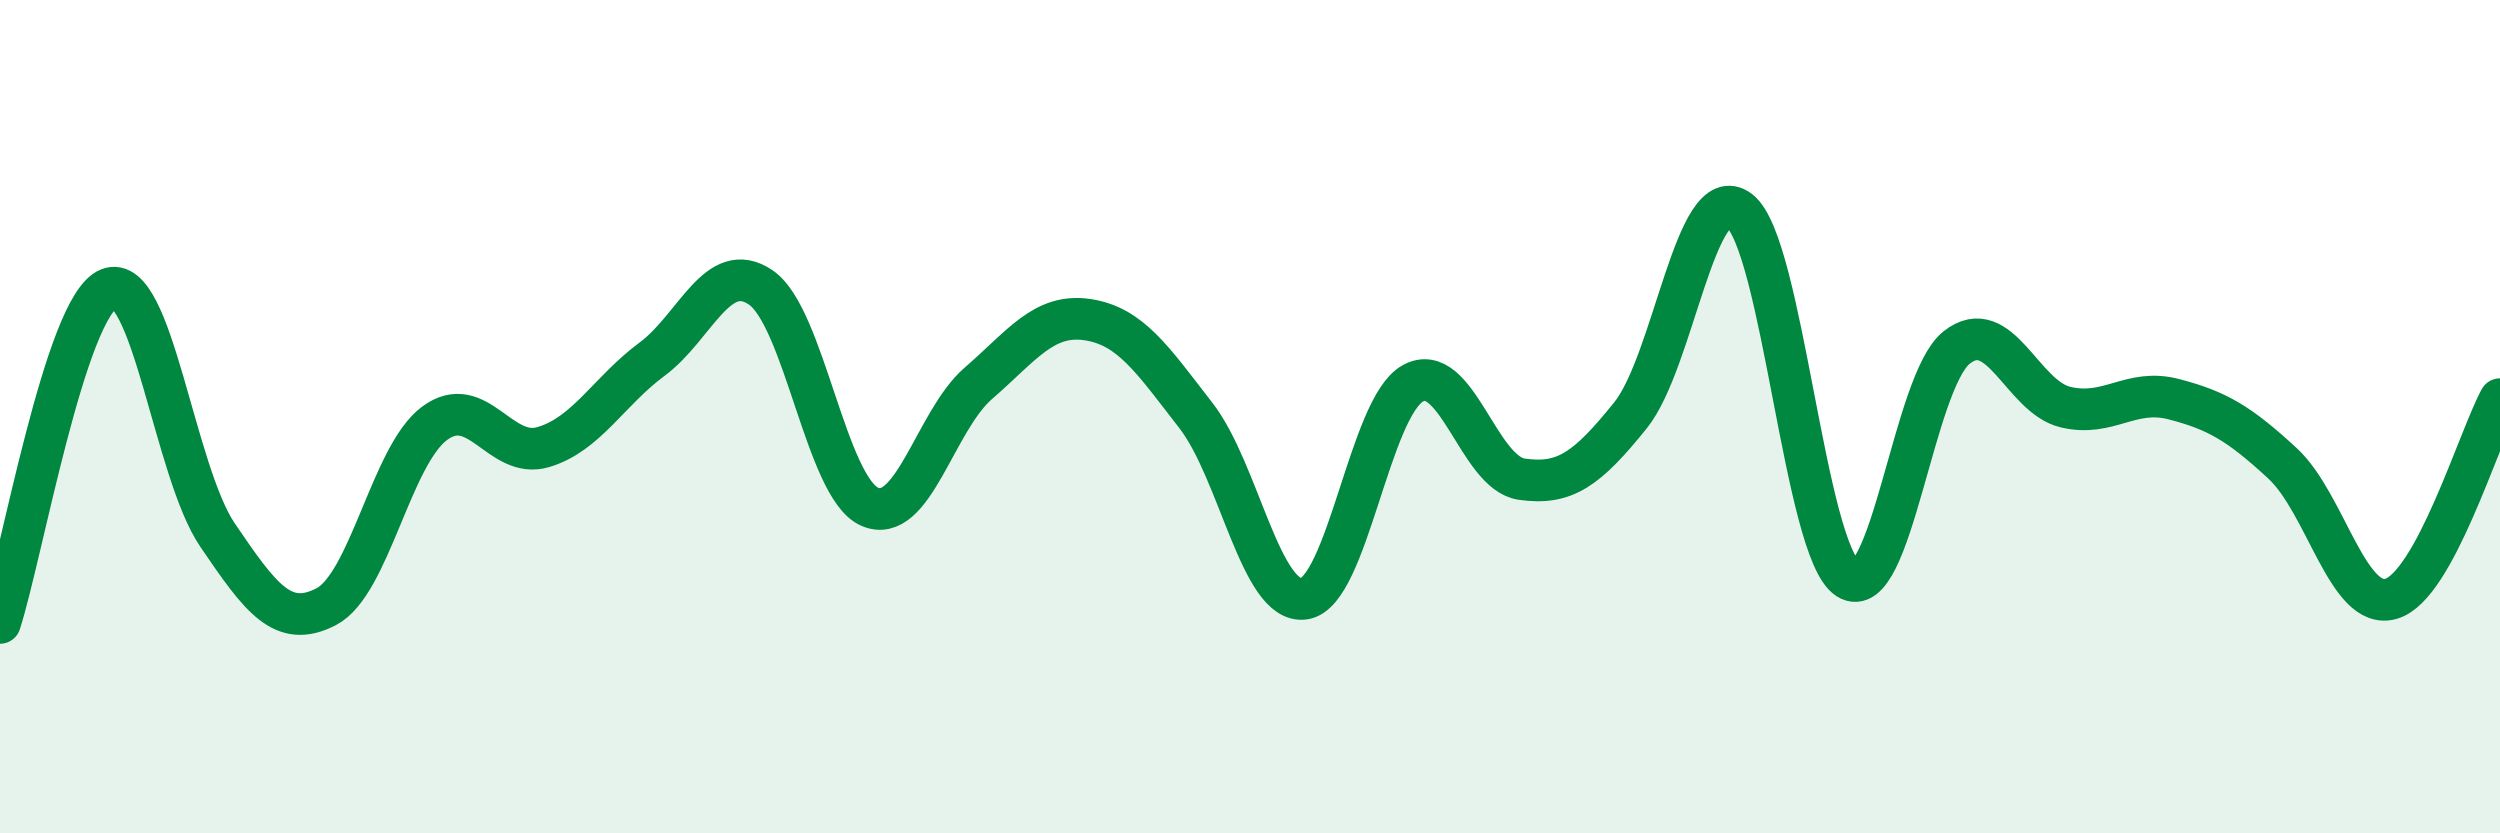
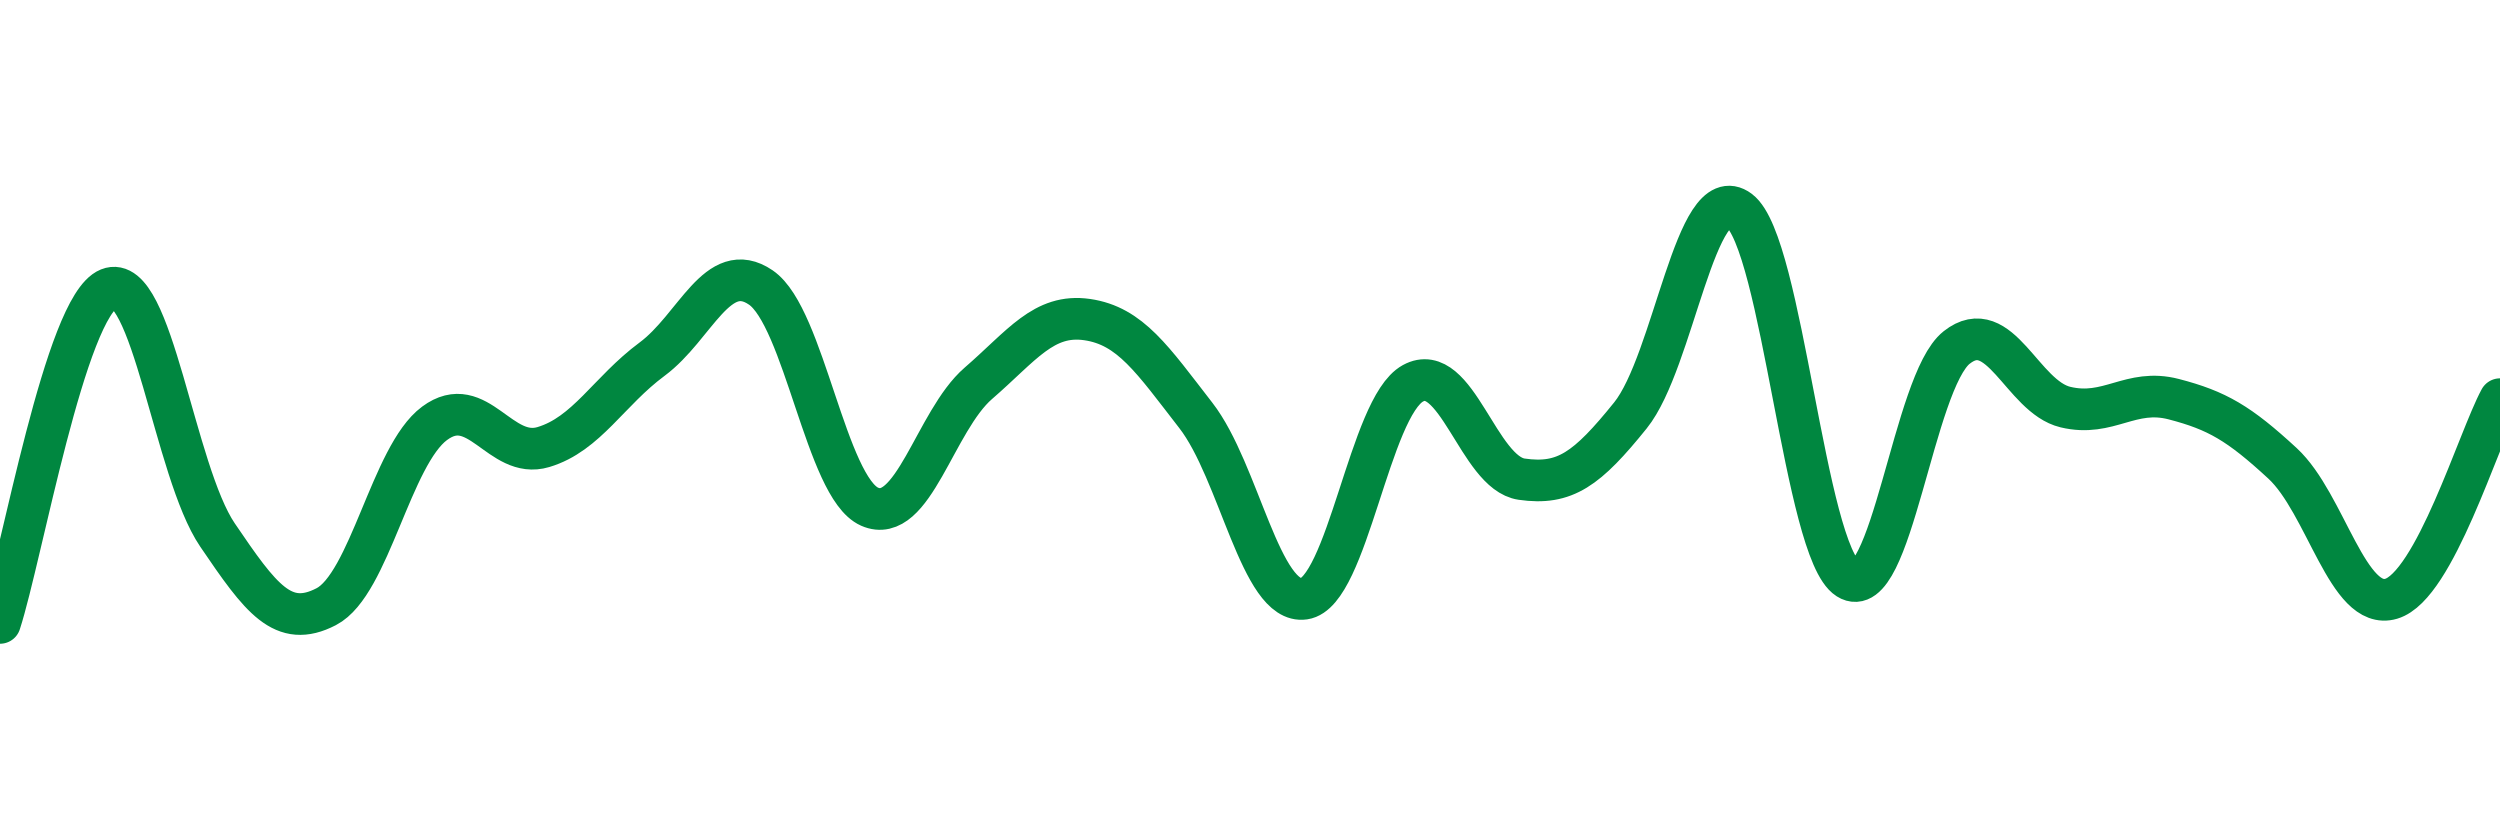
<svg xmlns="http://www.w3.org/2000/svg" width="60" height="20" viewBox="0 0 60 20">
-   <path d="M 0,14.95 C 0.52,13.35 1.57,7.35 2.61,6.93 C 3.65,6.51 4.18,11.31 5.22,12.84 C 6.26,14.37 6.79,15.1 7.83,14.56 C 8.87,14.02 9.39,10.93 10.43,10.16 C 11.47,9.39 12,11.04 13.04,10.73 C 14.08,10.42 14.61,9.39 15.65,8.62 C 16.69,7.85 17.22,6.19 18.26,6.9 C 19.3,7.61 19.83,11.7 20.87,12.16 C 21.91,12.62 22.44,10.1 23.48,9.2 C 24.52,8.3 25.05,7.52 26.09,7.67 C 27.13,7.82 27.66,8.63 28.7,9.97 C 29.74,11.31 30.26,14.52 31.3,14.37 C 32.34,14.22 32.87,9.77 33.91,9.2 C 34.95,8.63 35.48,11.35 36.52,11.5 C 37.56,11.65 38.09,11.26 39.13,9.97 C 40.17,8.68 40.7,4.27 41.74,5.05 C 42.78,5.83 43.31,13.23 44.35,13.89 C 45.39,14.55 45.92,9.16 46.96,8.34 C 48,7.52 48.53,9.52 49.57,9.77 C 50.61,10.02 51.13,9.31 52.17,9.58 C 53.21,9.85 53.74,10.16 54.78,11.12 C 55.82,12.08 56.35,14.68 57.39,14.37 C 58.43,14.06 59.48,10.54 60,9.58L60 20L0 20Z" fill="#008740" opacity="0.1" stroke-linecap="round" stroke-linejoin="round" />
  <path d="M 0,14.95 C 0.52,13.35 1.57,7.35 2.61,6.93 C 3.65,6.51 4.18,11.31 5.22,12.84 C 6.26,14.37 6.79,15.1 7.83,14.56 C 8.87,14.02 9.39,10.93 10.43,10.16 C 11.47,9.39 12,11.04 13.04,10.73 C 14.08,10.42 14.61,9.39 15.65,8.62 C 16.69,7.85 17.22,6.19 18.26,6.9 C 19.3,7.61 19.83,11.7 20.87,12.16 C 21.91,12.62 22.44,10.1 23.48,9.2 C 24.52,8.3 25.05,7.52 26.09,7.67 C 27.13,7.82 27.66,8.63 28.7,9.97 C 29.74,11.31 30.26,14.52 31.3,14.37 C 32.34,14.22 32.87,9.77 33.91,9.2 C 34.95,8.63 35.48,11.35 36.52,11.5 C 37.56,11.65 38.09,11.26 39.13,9.97 C 40.17,8.68 40.7,4.27 41.74,5.05 C 42.78,5.83 43.31,13.23 44.35,13.89 C 45.39,14.55 45.92,9.16 46.96,8.34 C 48,7.52 48.53,9.52 49.57,9.77 C 50.61,10.02 51.13,9.31 52.17,9.58 C 53.21,9.85 53.74,10.16 54.78,11.12 C 55.82,12.08 56.35,14.68 57.39,14.37 C 58.43,14.06 59.48,10.54 60,9.58" stroke="#008740" stroke-width="1" fill="none" stroke-linecap="round" stroke-linejoin="round" />
</svg>